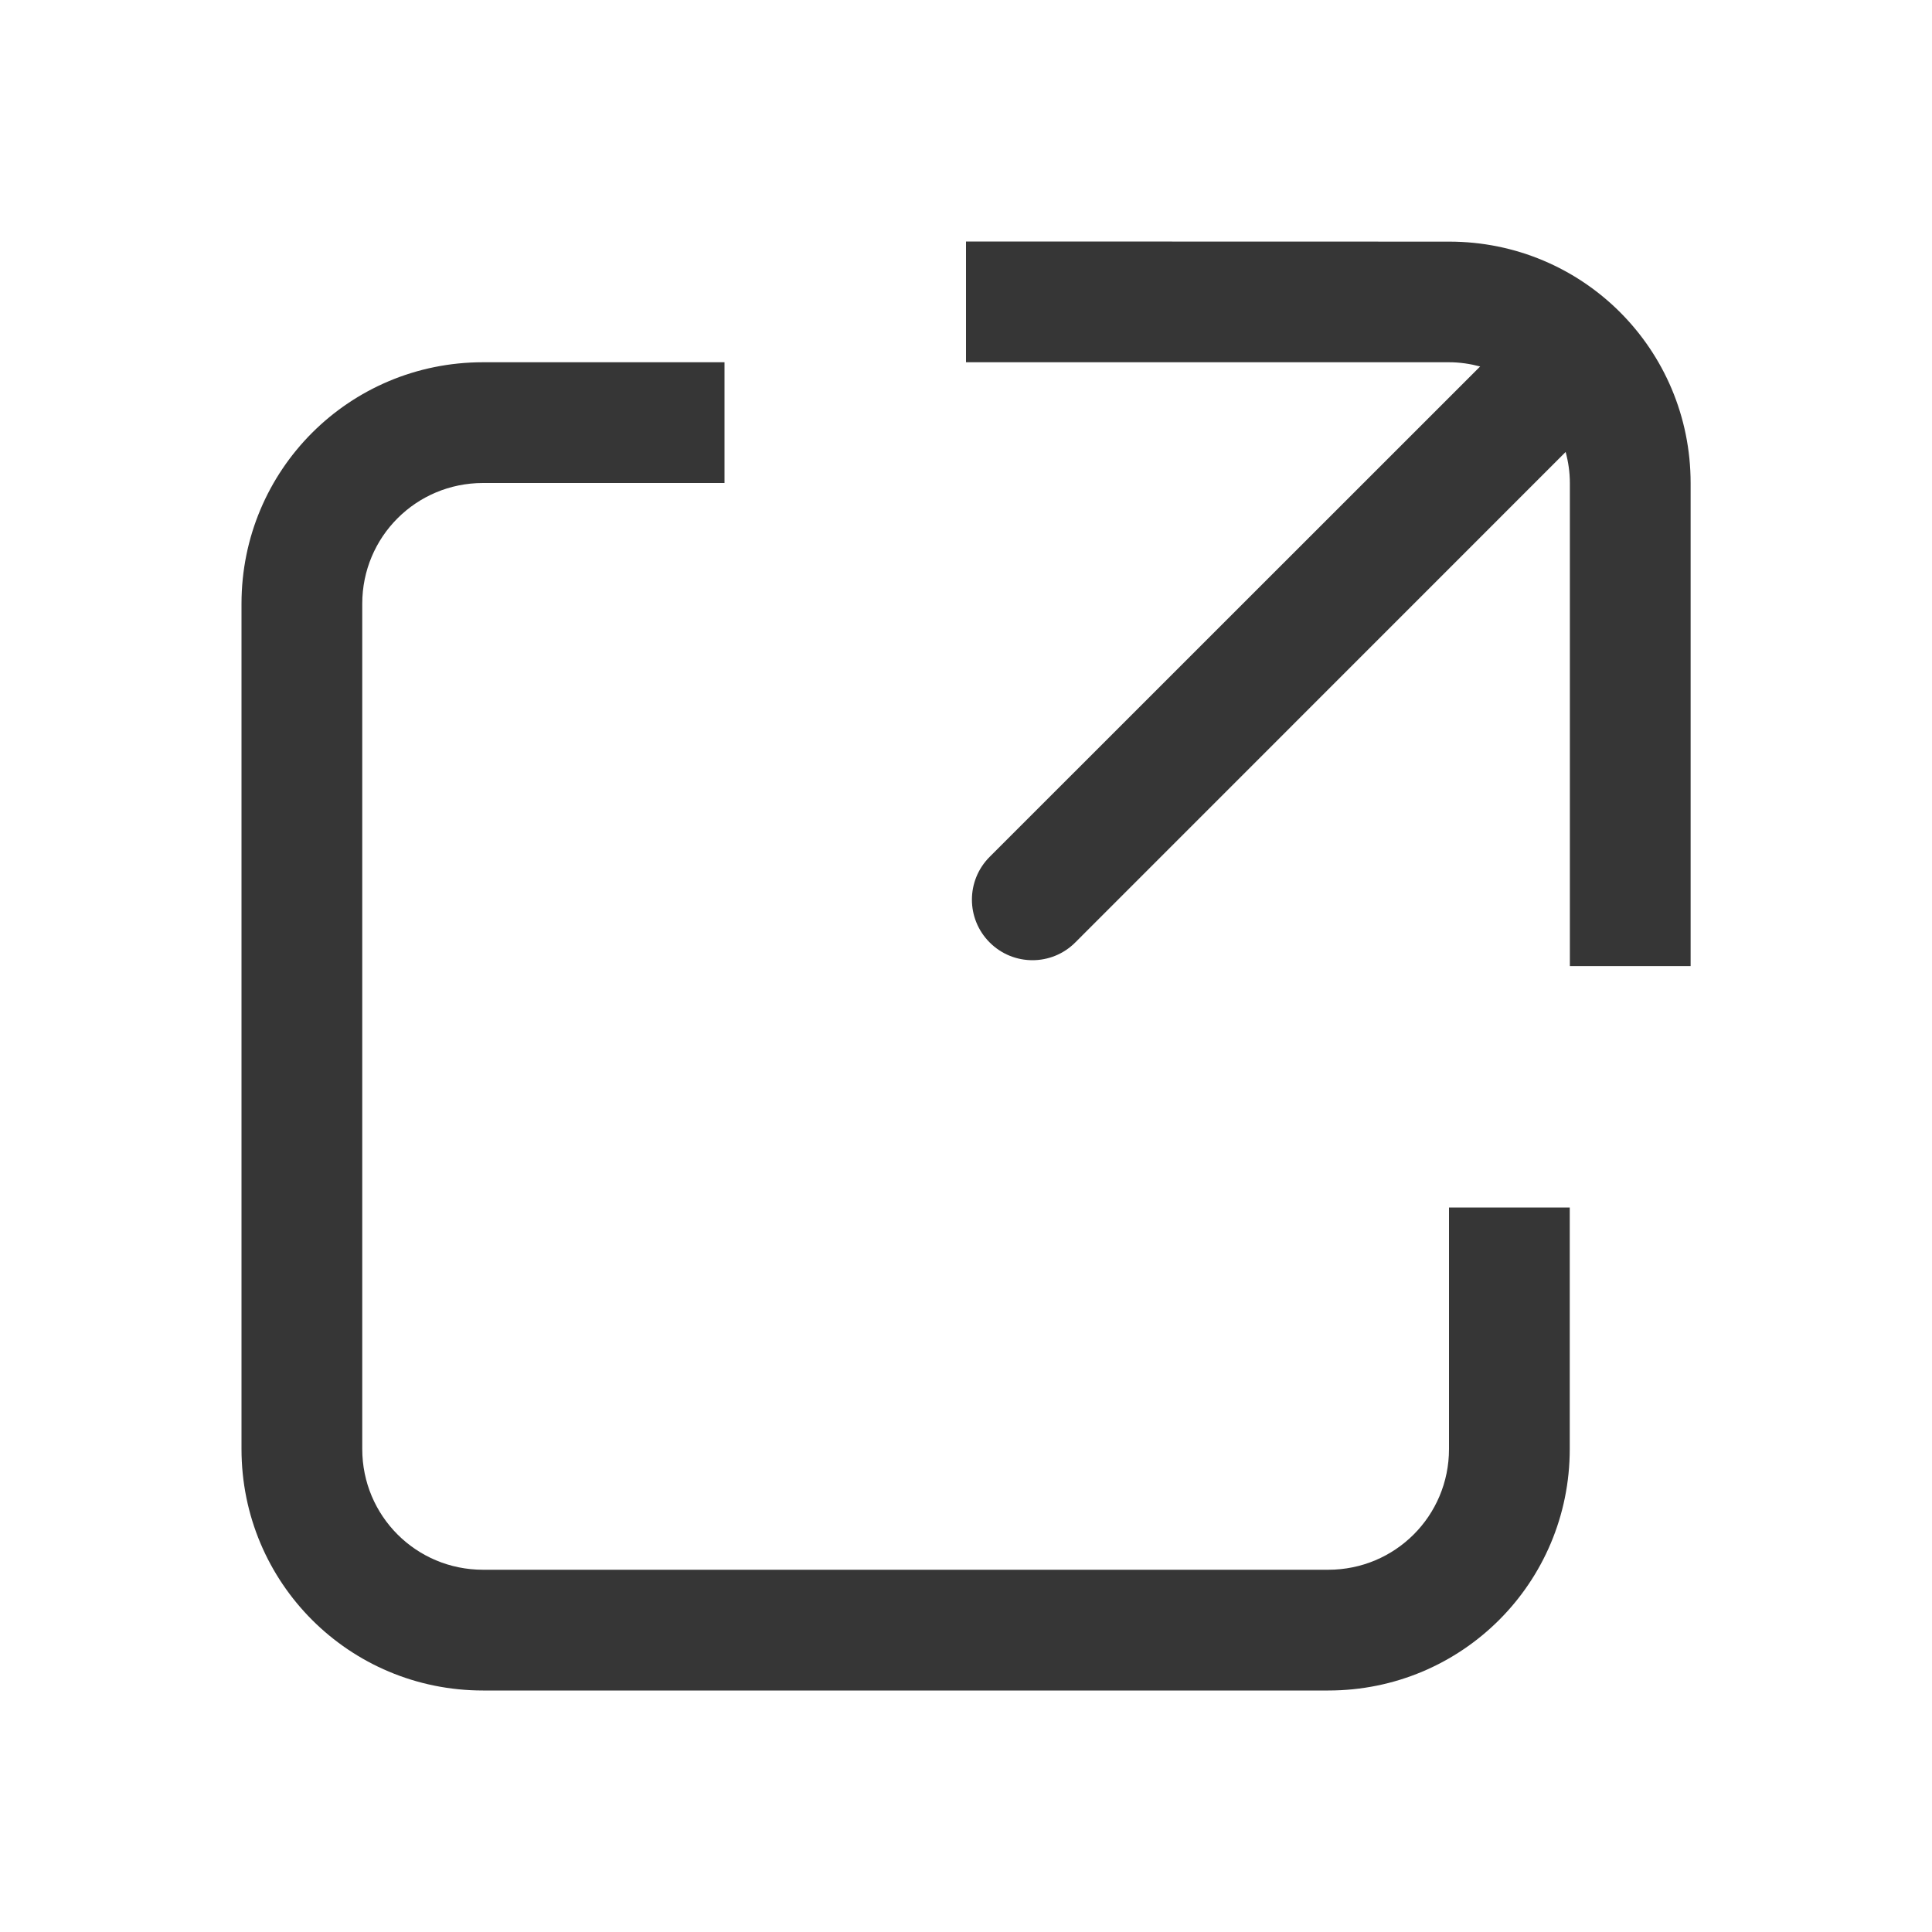
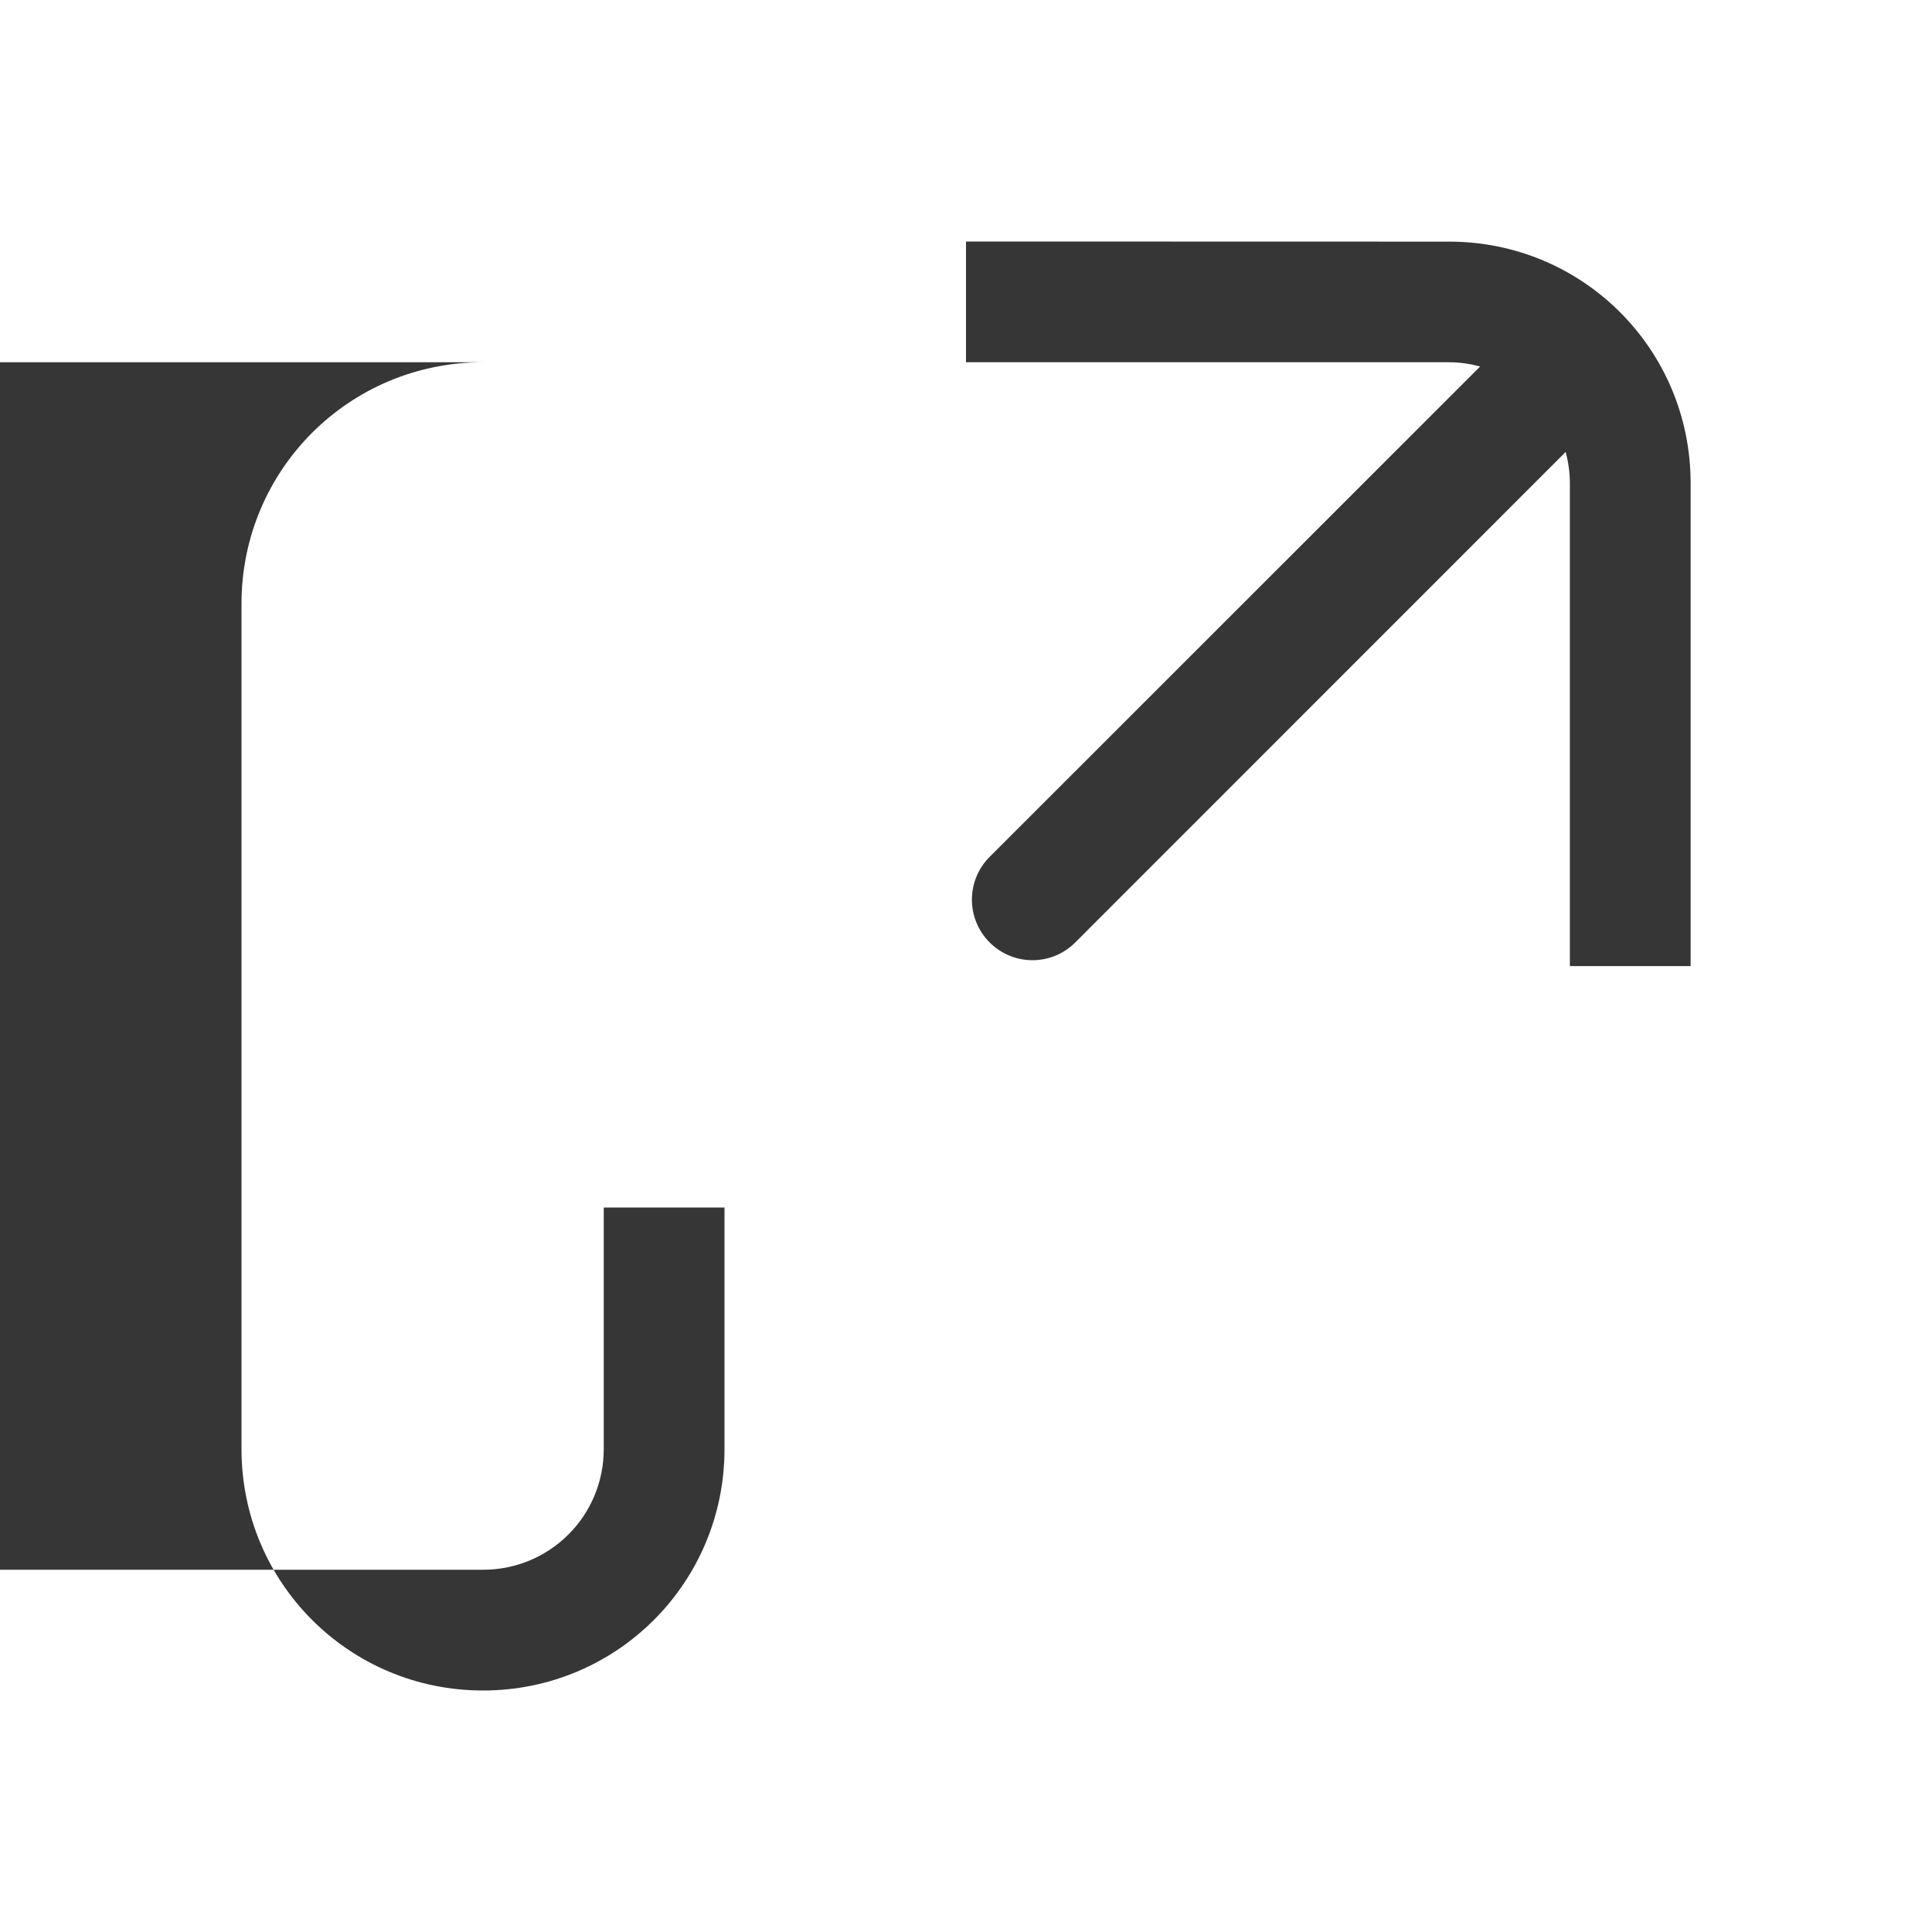
<svg xmlns="http://www.w3.org/2000/svg" width="16px" height="16px" version="1.1" viewBox="0 0 16 16">
-   <path d="m8 2v1h4c0.089 0 0.175 0.013 0.258 0.035l-4.062 4.061c-0.196 0.196-0.196 0.513 0 0.709s0.513 0.196 0.709 0l4.061-4.062c0.022 0.082 0.035 0.168 0.035 0.258v4h1v-4c0-1.108-0.892-2-2-2zm-4 1c-1.108 0-2 0.892-2 2v7c0 1.108 0.892 2 2 2h7c1.108 0 2-0.892 2-2v-2h-1v2c0 0.554-0.446 1-1 1h-7c-0.554 0-1-0.446-1-1v-7c0-0.554 0.446-1 1-1h2v-1z" fill="#363636" stroke-linecap="round" stroke-linejoin="round" stroke-width="8" style="paint-order:stroke fill markers" />
+   <path d="m8 2v1h4c0.089 0 0.175 0.013 0.258 0.035l-4.062 4.061c-0.196 0.196-0.196 0.513 0 0.709s0.513 0.196 0.709 0l4.061-4.062c0.022 0.082 0.035 0.168 0.035 0.258v4h1v-4c0-1.108-0.892-2-2-2zm-4 1c-1.108 0-2 0.892-2 2v7c0 1.108 0.892 2 2 2c1.108 0 2-0.892 2-2v-2h-1v2c0 0.554-0.446 1-1 1h-7c-0.554 0-1-0.446-1-1v-7c0-0.554 0.446-1 1-1h2v-1z" fill="#363636" stroke-linecap="round" stroke-linejoin="round" stroke-width="8" style="paint-order:stroke fill markers" />
</svg>